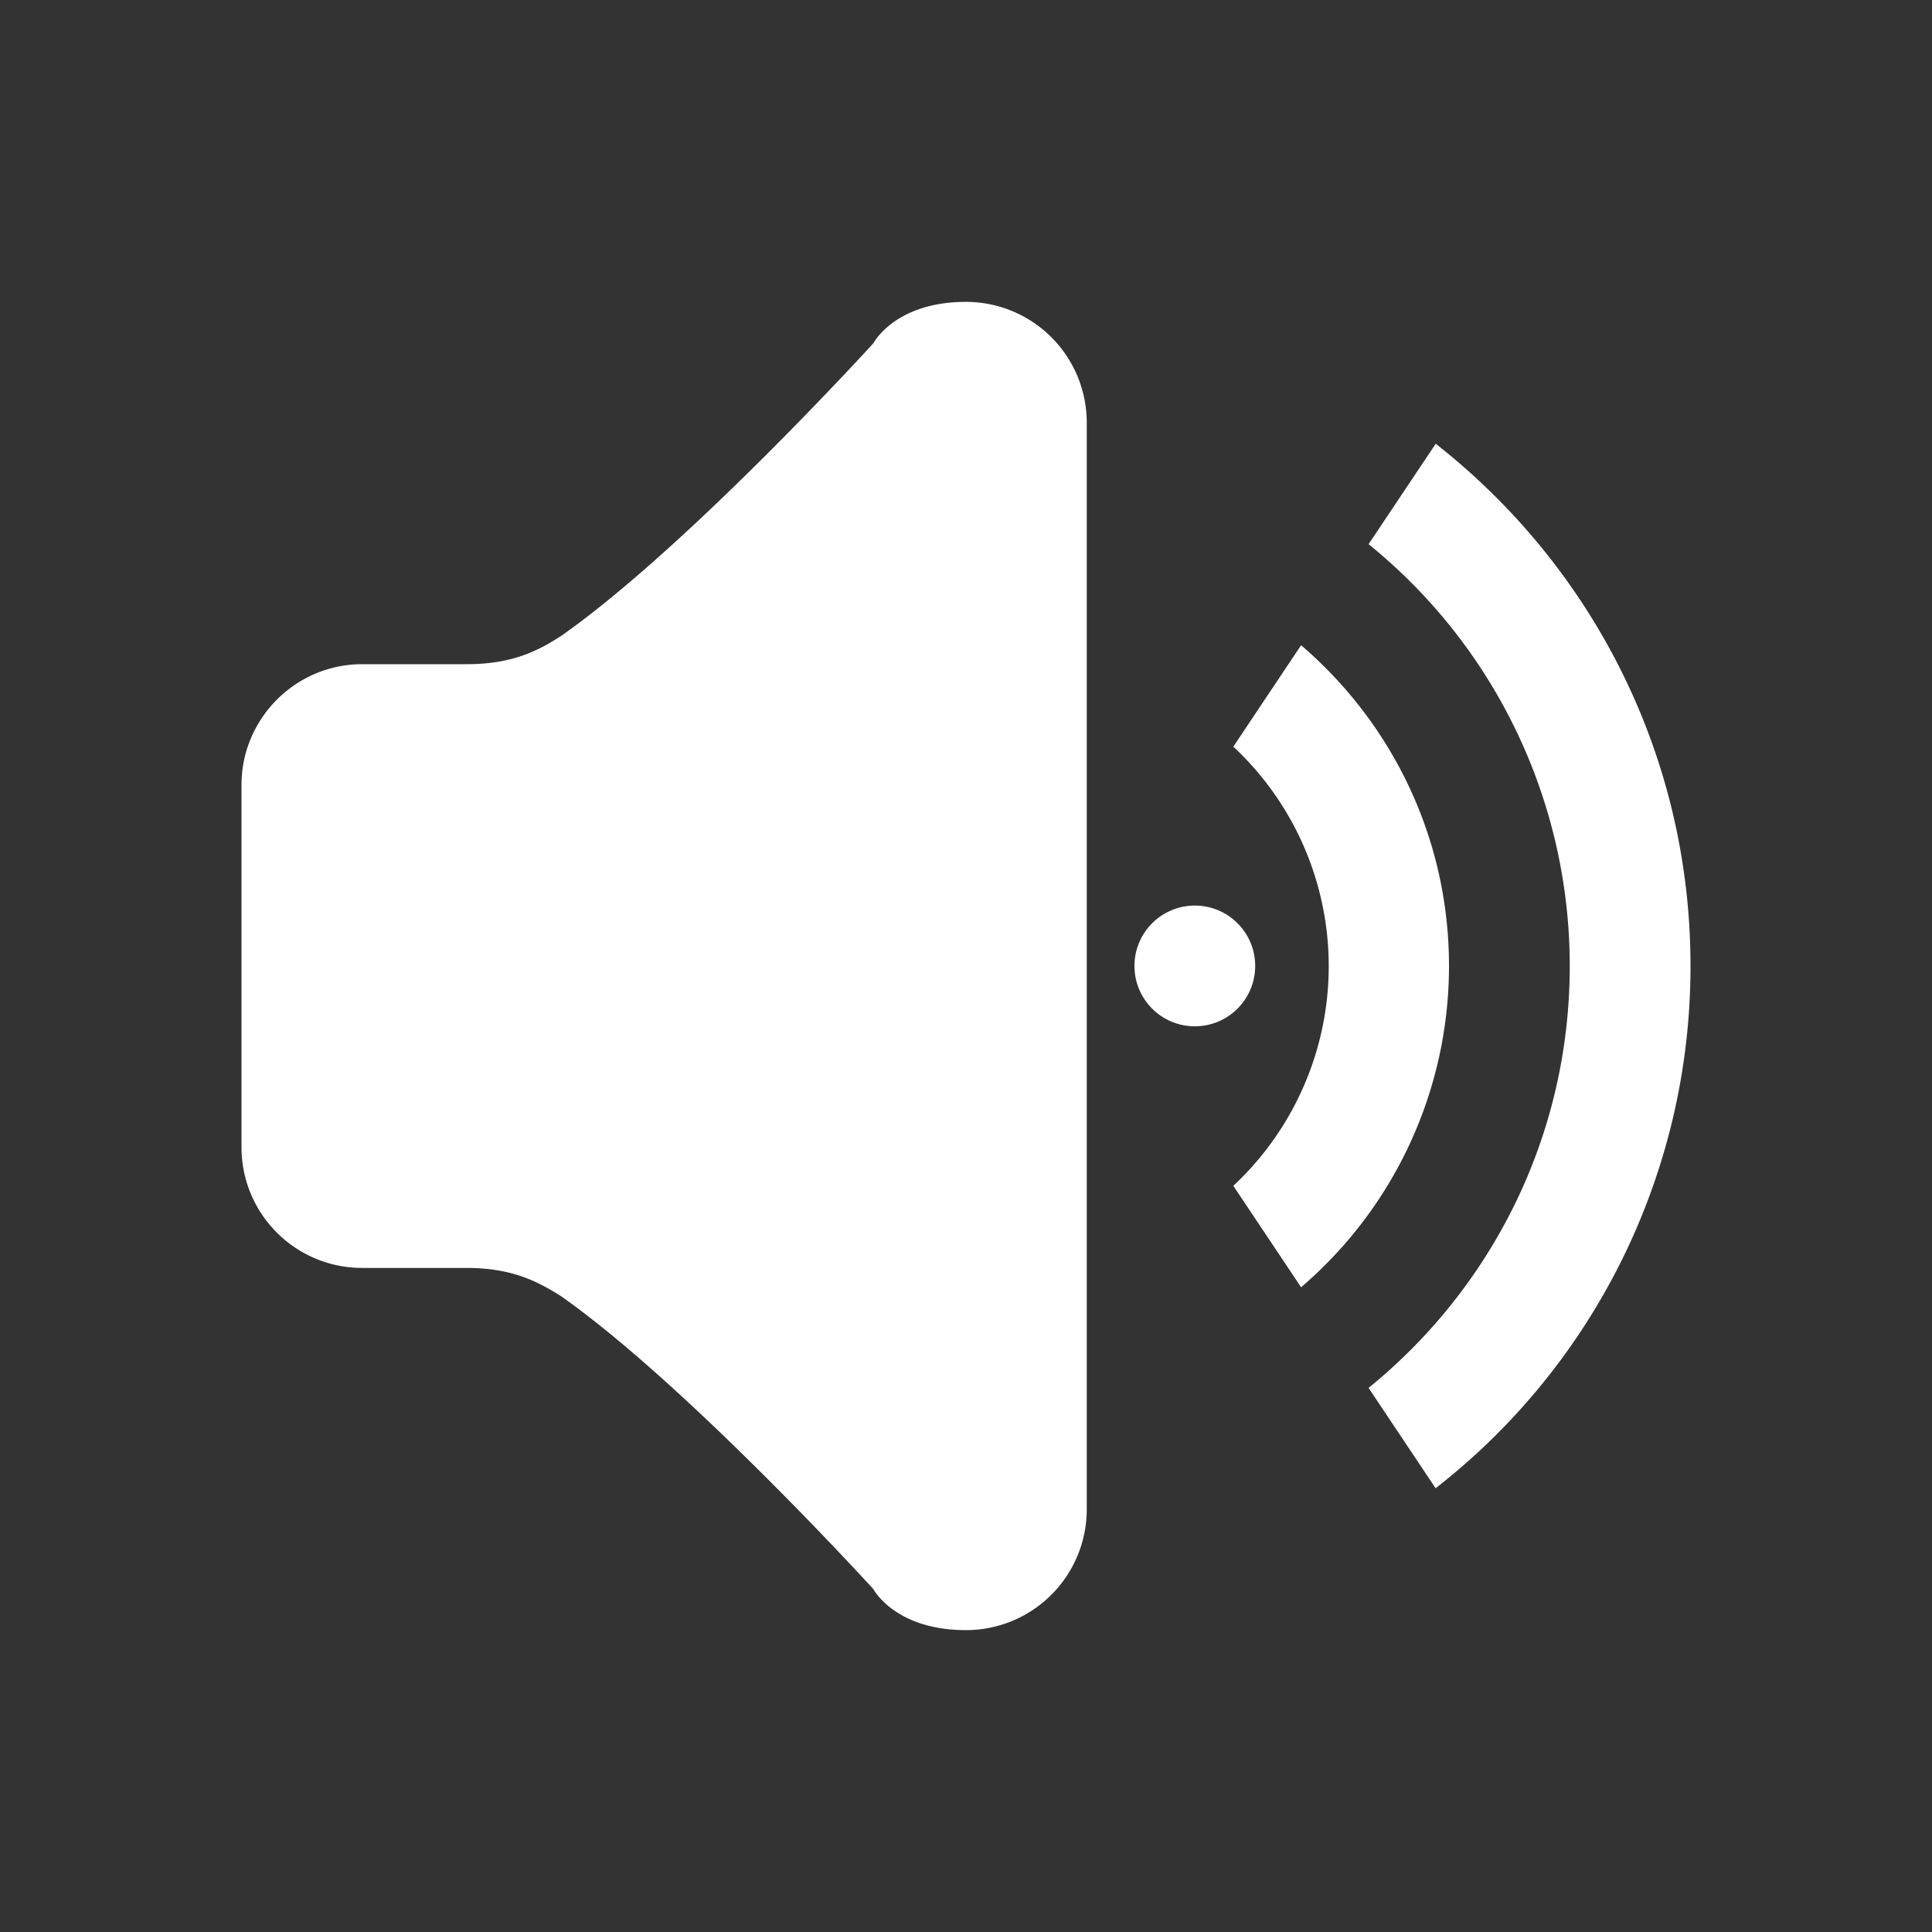
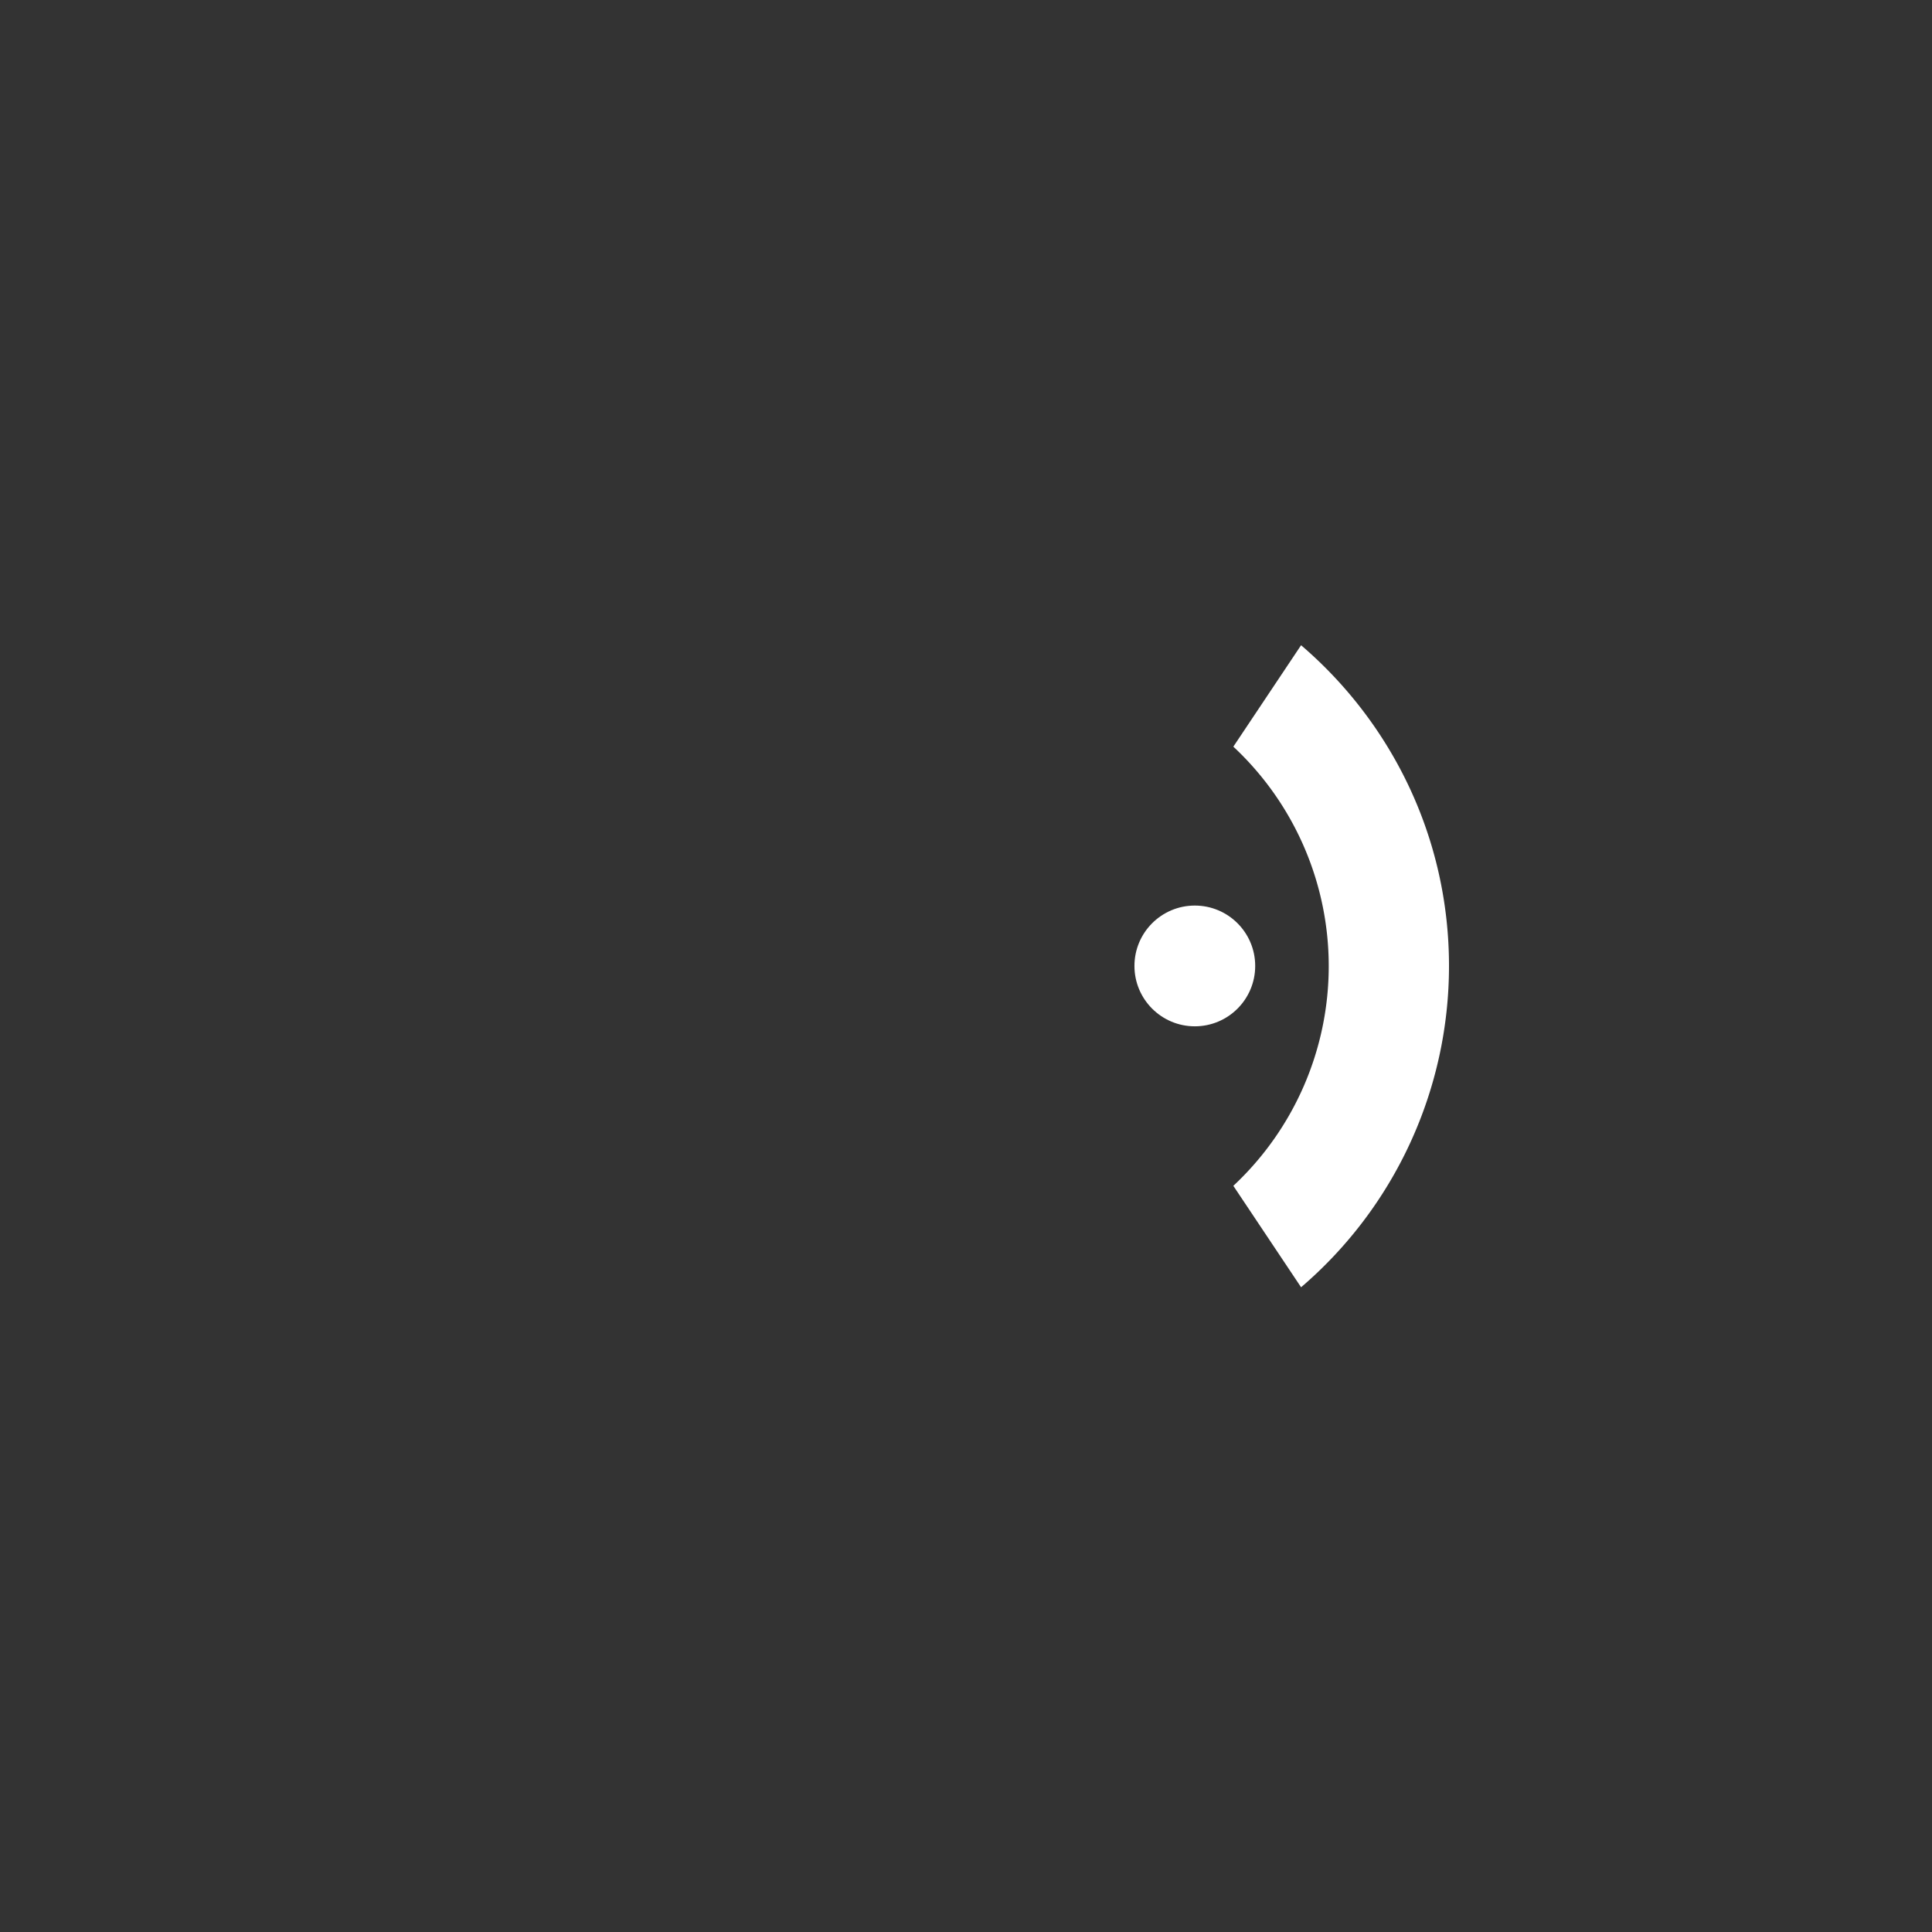
<svg xmlns="http://www.w3.org/2000/svg" viewBox="0 0 32 32">
  <rect x="0" y="0" width="32" height="32" fill="#333333" stroke="none" />
  <g fill="#FFF">
-     <path d="M23.78 7.35l-1.112 1.663A8.986 8.986 0 0 1 26 16c0 2.822-1.3 5.338-3.332 6.988l1.11 1.662A10.952 10.952 0 0 0 28 16c0-3.515-1.654-6.638-4.22-8.65z" />
    <path d="M21.55 10.687l-1.122 1.68a4.971 4.971 0 0 1 1.58 3.634 4.98 4.98 0 0 1-1.58 3.64l1.122 1.68A7.005 7.005 0 0 0 24 16c0-2.127-.952-4.03-2.45-5.313z" />
    <circle cx="19.79" cy="15.999" r="1" />
-     <path d="M16 5c-1.177 0-1.533.684-1.533.684s-3.06 3.363-5.17 4.847c-.387.25-.813.47-1.567.47H6c-1.104 0-2 .9-2 2v6c0 1.107.896 2 2 2h1.73c.754 0 1.18.226 1.566.47 2.107 1.486 5.17 4.85 5.17 4.85S14.822 27 16 27a2 2 0 0 0 2-2V7a2 2 0 0 0-2-2z" />
  </g>
</svg>